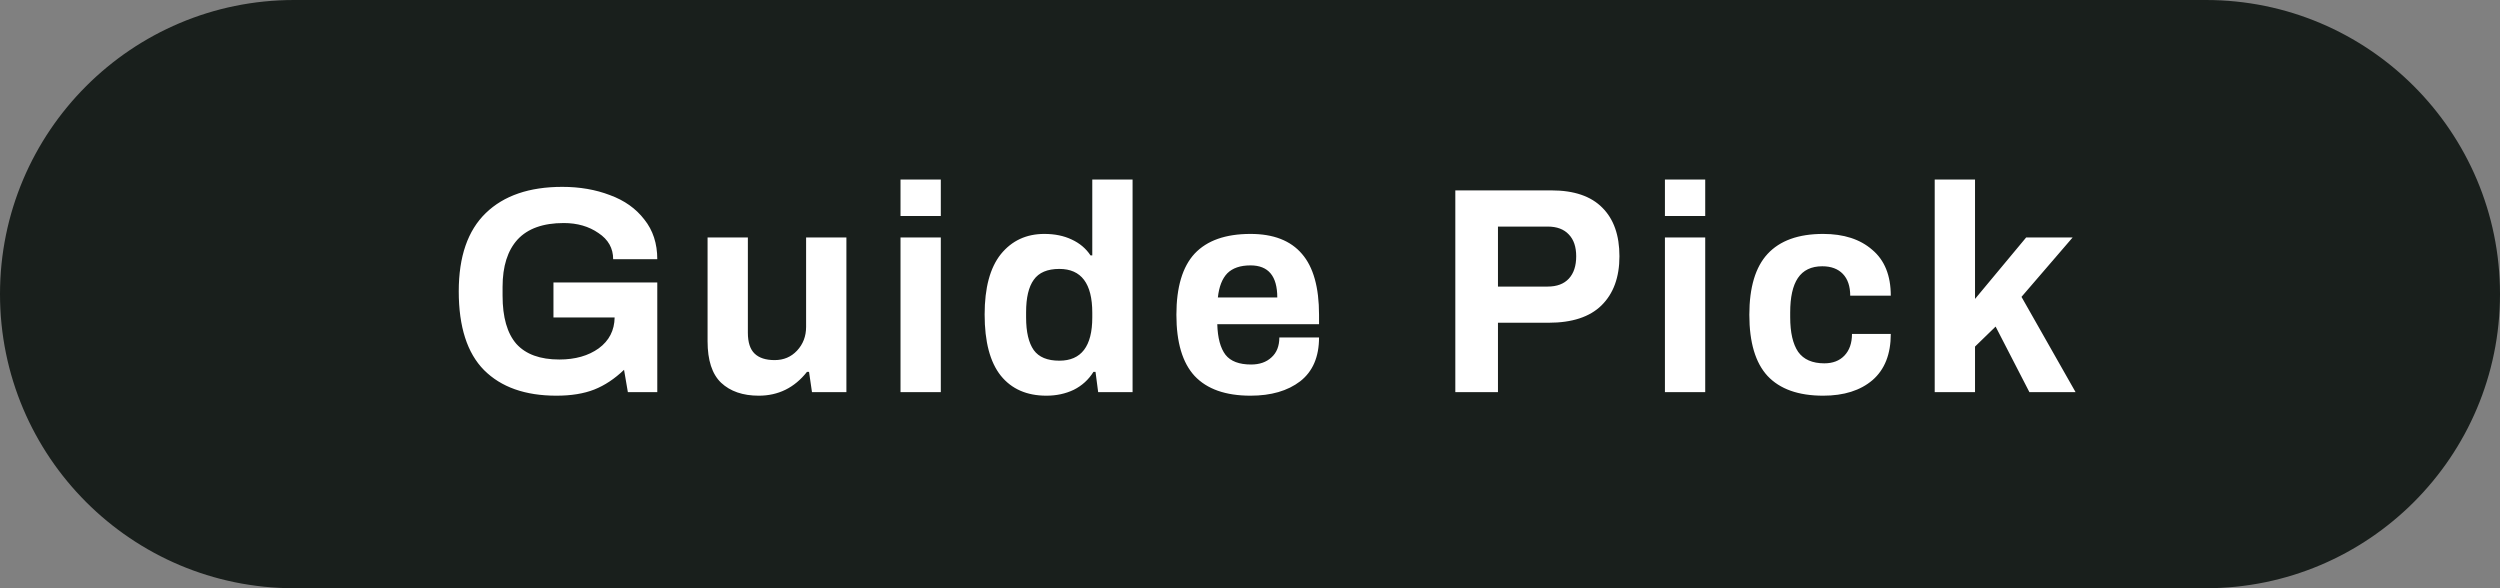
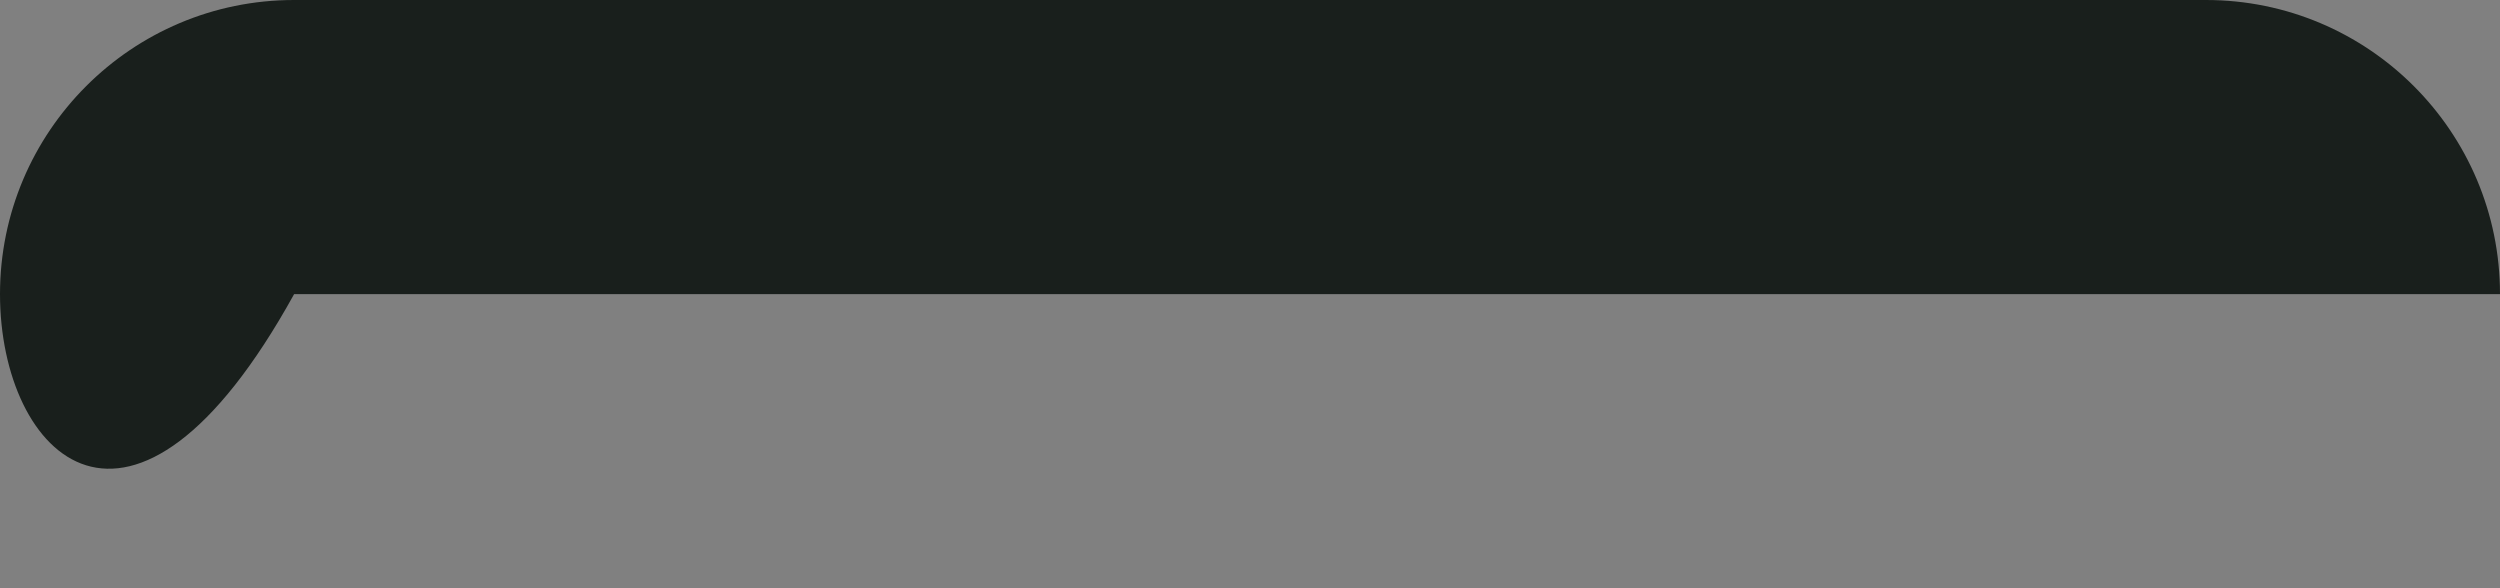
<svg xmlns="http://www.w3.org/2000/svg" width="102" height="24" viewBox="0 0 102 24" fill="none">
  <rect x="0" y="0" width="102" height="24" fill="#808080" stroke="none" />
-   <path d="M0 12C0 5.373 5.373 0 12 0H90C96.627 0 102 5.373 102 12C102 18.627 96.627 24 90 24H12C5.373 24 0 18.627 0 12Z" fill="#191F1C" />
-   <path d="M22.581 11.524H26.817L26.817 16H25.617L25.461 15.088C25.077 15.456 24.673 15.724 24.249 15.892C23.825 16.06 23.309 16.144 22.701 16.144C21.429 16.144 20.445 15.796 19.749 15.1C19.061 14.404 18.717 13.332 18.717 11.884C18.717 10.468 19.085 9.404 19.821 8.692C20.557 7.98 21.597 7.624 22.941 7.624C23.653 7.624 24.301 7.736 24.885 7.96C25.477 8.176 25.945 8.508 26.289 8.956C26.641 9.396 26.817 9.936 26.817 10.576H25.017C25.017 10.128 24.817 9.772 24.417 9.508C24.025 9.236 23.553 9.1 23.001 9.1C22.161 9.1 21.533 9.324 21.117 9.772C20.709 10.22 20.505 10.864 20.505 11.704L20.505 12.064C20.505 12.944 20.693 13.6 21.069 14.032C21.453 14.456 22.037 14.668 22.821 14.668C23.469 14.668 24.005 14.516 24.429 14.212C24.853 13.9 25.069 13.48 25.077 12.952H22.581L22.581 11.524ZM30.957 16.144C30.309 16.144 29.797 15.968 29.421 15.616C29.053 15.264 28.869 14.7 28.869 13.924V9.688H30.513V13.576C30.513 13.968 30.605 14.252 30.789 14.428C30.973 14.604 31.245 14.692 31.605 14.692C31.973 14.692 32.277 14.564 32.517 14.308C32.765 14.044 32.889 13.72 32.889 13.336V9.688H34.533V16H33.129L33.009 15.172H32.925C32.413 15.82 31.757 16.144 30.957 16.144ZM36.741 7.324H38.385V8.812H36.741V7.324ZM36.741 9.688H38.385V16H36.741V9.688ZM42.693 16.144C41.893 16.144 41.273 15.872 40.833 15.328C40.393 14.776 40.173 13.944 40.173 12.832C40.173 11.744 40.393 10.924 40.833 10.372C41.281 9.82 41.873 9.544 42.609 9.544C43.033 9.544 43.405 9.62 43.725 9.772C44.053 9.924 44.309 10.14 44.493 10.42H44.565V7.324L46.209 7.324V16H44.805L44.697 15.172H44.613C44.413 15.492 44.145 15.736 43.809 15.904C43.473 16.064 43.101 16.144 42.693 16.144ZM43.221 14.716C44.117 14.716 44.565 14.128 44.565 12.952V12.76C44.565 11.568 44.117 10.972 43.221 10.972C42.733 10.972 42.385 11.12 42.177 11.416C41.969 11.704 41.865 12.144 41.865 12.736V12.952C41.865 13.544 41.969 13.988 42.177 14.284C42.385 14.572 42.733 14.716 43.221 14.716ZM51.021 16.144C50.005 16.144 49.245 15.876 48.741 15.34C48.245 14.804 47.997 13.972 47.997 12.844C47.997 11.716 48.245 10.884 48.741 10.348C49.245 9.812 50.005 9.544 51.021 9.544C51.957 9.544 52.657 9.816 53.121 10.36C53.585 10.896 53.817 11.724 53.817 12.844V13.228H49.665C49.681 13.788 49.793 14.204 50.001 14.476C50.209 14.74 50.557 14.872 51.045 14.872C51.389 14.872 51.665 14.776 51.873 14.584C52.089 14.392 52.197 14.12 52.197 13.768H53.817C53.817 14.56 53.561 15.156 53.049 15.556C52.537 15.948 51.861 16.144 51.021 16.144ZM52.113 12.136C52.113 11.264 51.749 10.828 51.021 10.828C50.605 10.828 50.289 10.936 50.073 11.152C49.865 11.368 49.737 11.696 49.689 12.136H52.113ZM59.377 7.768H63.301C64.221 7.768 64.913 8.004 65.377 8.476C65.841 8.94 66.073 9.6 66.073 10.456C66.073 11.312 65.829 11.98 65.341 12.46C64.861 12.932 64.141 13.168 63.181 13.168H61.117V16H59.377V7.768ZM63.145 11.692C63.521 11.692 63.809 11.584 64.009 11.368C64.209 11.152 64.309 10.848 64.309 10.456C64.309 10.072 64.209 9.776 64.009 9.568C63.809 9.352 63.521 9.244 63.145 9.244H61.117V11.692H63.145ZM67.929 7.324H69.573V8.812H67.929V7.324ZM67.929 9.688H69.573V16H67.929V9.688ZM74.385 16.144C73.376 16.144 72.621 15.876 72.117 15.34C71.621 14.804 71.373 13.972 71.373 12.844C71.373 11.724 71.621 10.896 72.117 10.36C72.621 9.816 73.376 9.544 74.385 9.544C75.225 9.544 75.892 9.76 76.388 10.192C76.892 10.616 77.144 11.24 77.144 12.064H75.489C75.489 11.68 75.388 11.384 75.189 11.176C74.989 10.968 74.709 10.864 74.349 10.864C73.9 10.864 73.569 11.024 73.353 11.344C73.144 11.656 73.04 12.124 73.04 12.748V12.94C73.04 13.564 73.148 14.036 73.365 14.356C73.588 14.668 73.945 14.824 74.433 14.824C74.776 14.824 75.049 14.72 75.249 14.512C75.457 14.296 75.561 14 75.561 13.624H77.144C77.144 14.448 76.897 15.076 76.4 15.508C75.904 15.932 75.233 16.144 74.385 16.144ZM78.936 7.324H80.581V12.196L82.668 9.688H84.564L82.477 12.112L84.684 16H82.8L81.421 13.324L80.581 14.14V16H78.936V7.324Z" fill="white" />
+   <path d="M0 12C0 5.373 5.373 0 12 0H90C96.627 0 102 5.373 102 12H12C5.373 24 0 18.627 0 12Z" fill="#191F1C" />
</svg>